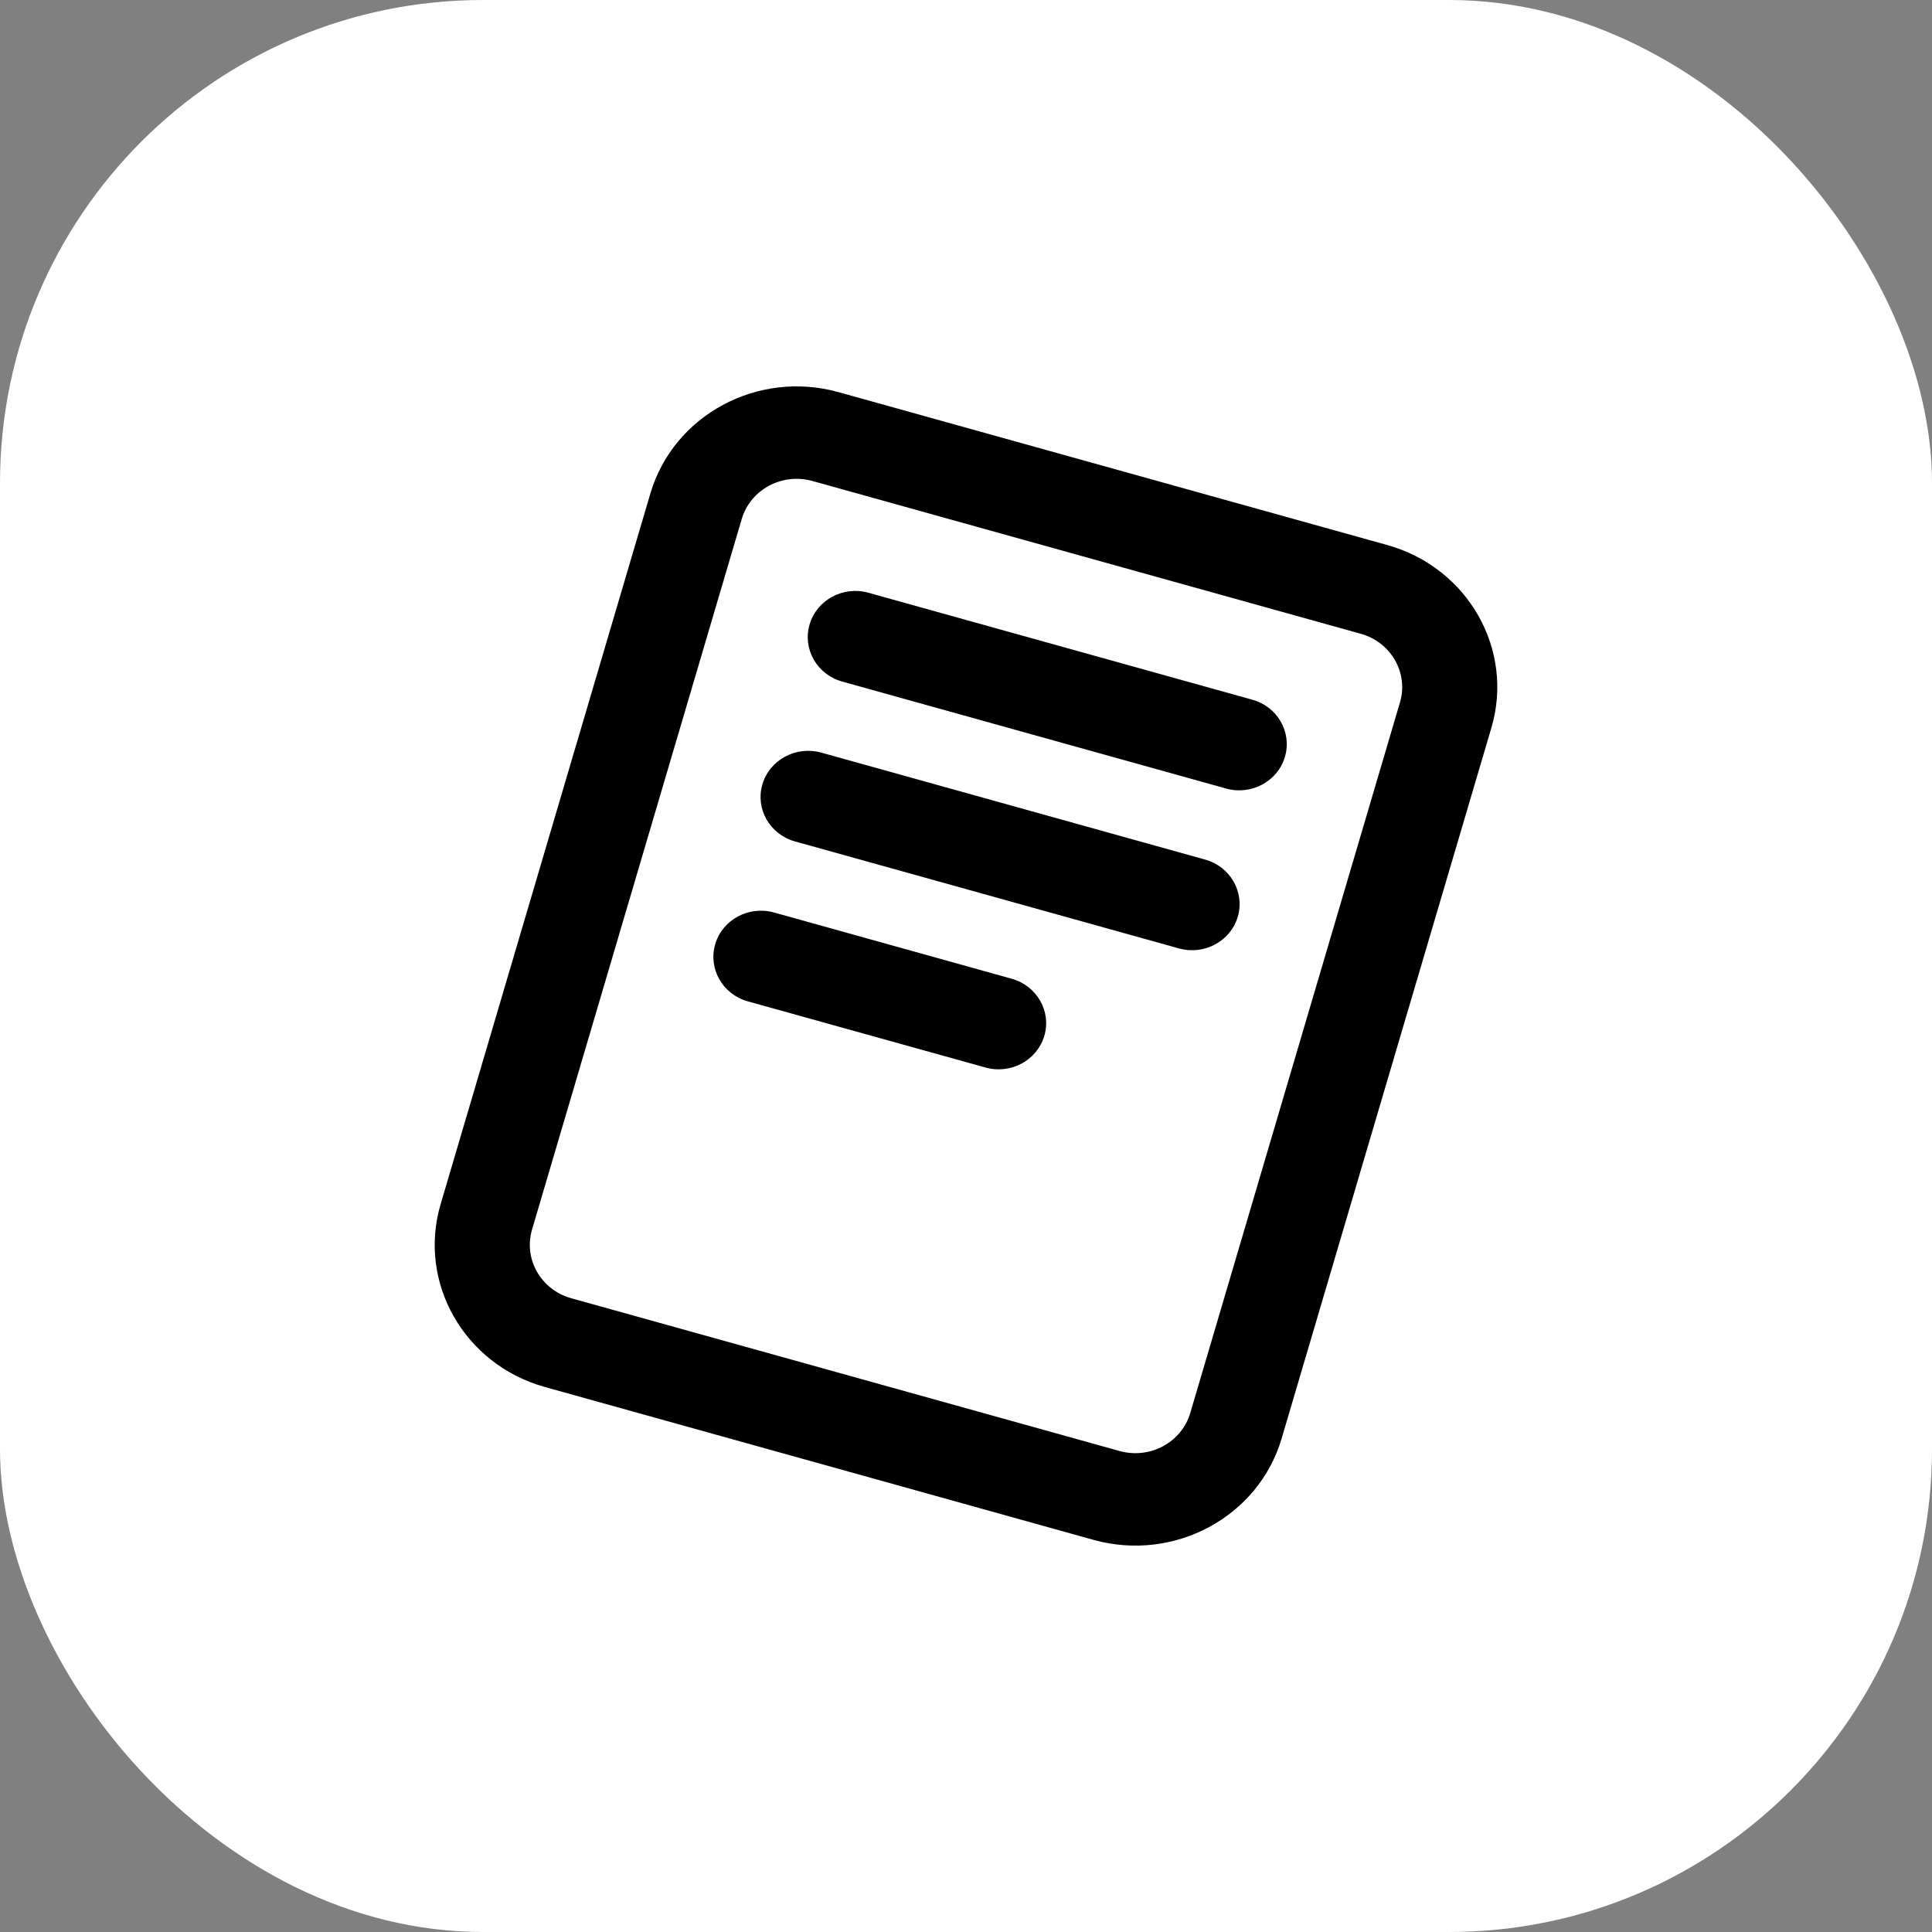
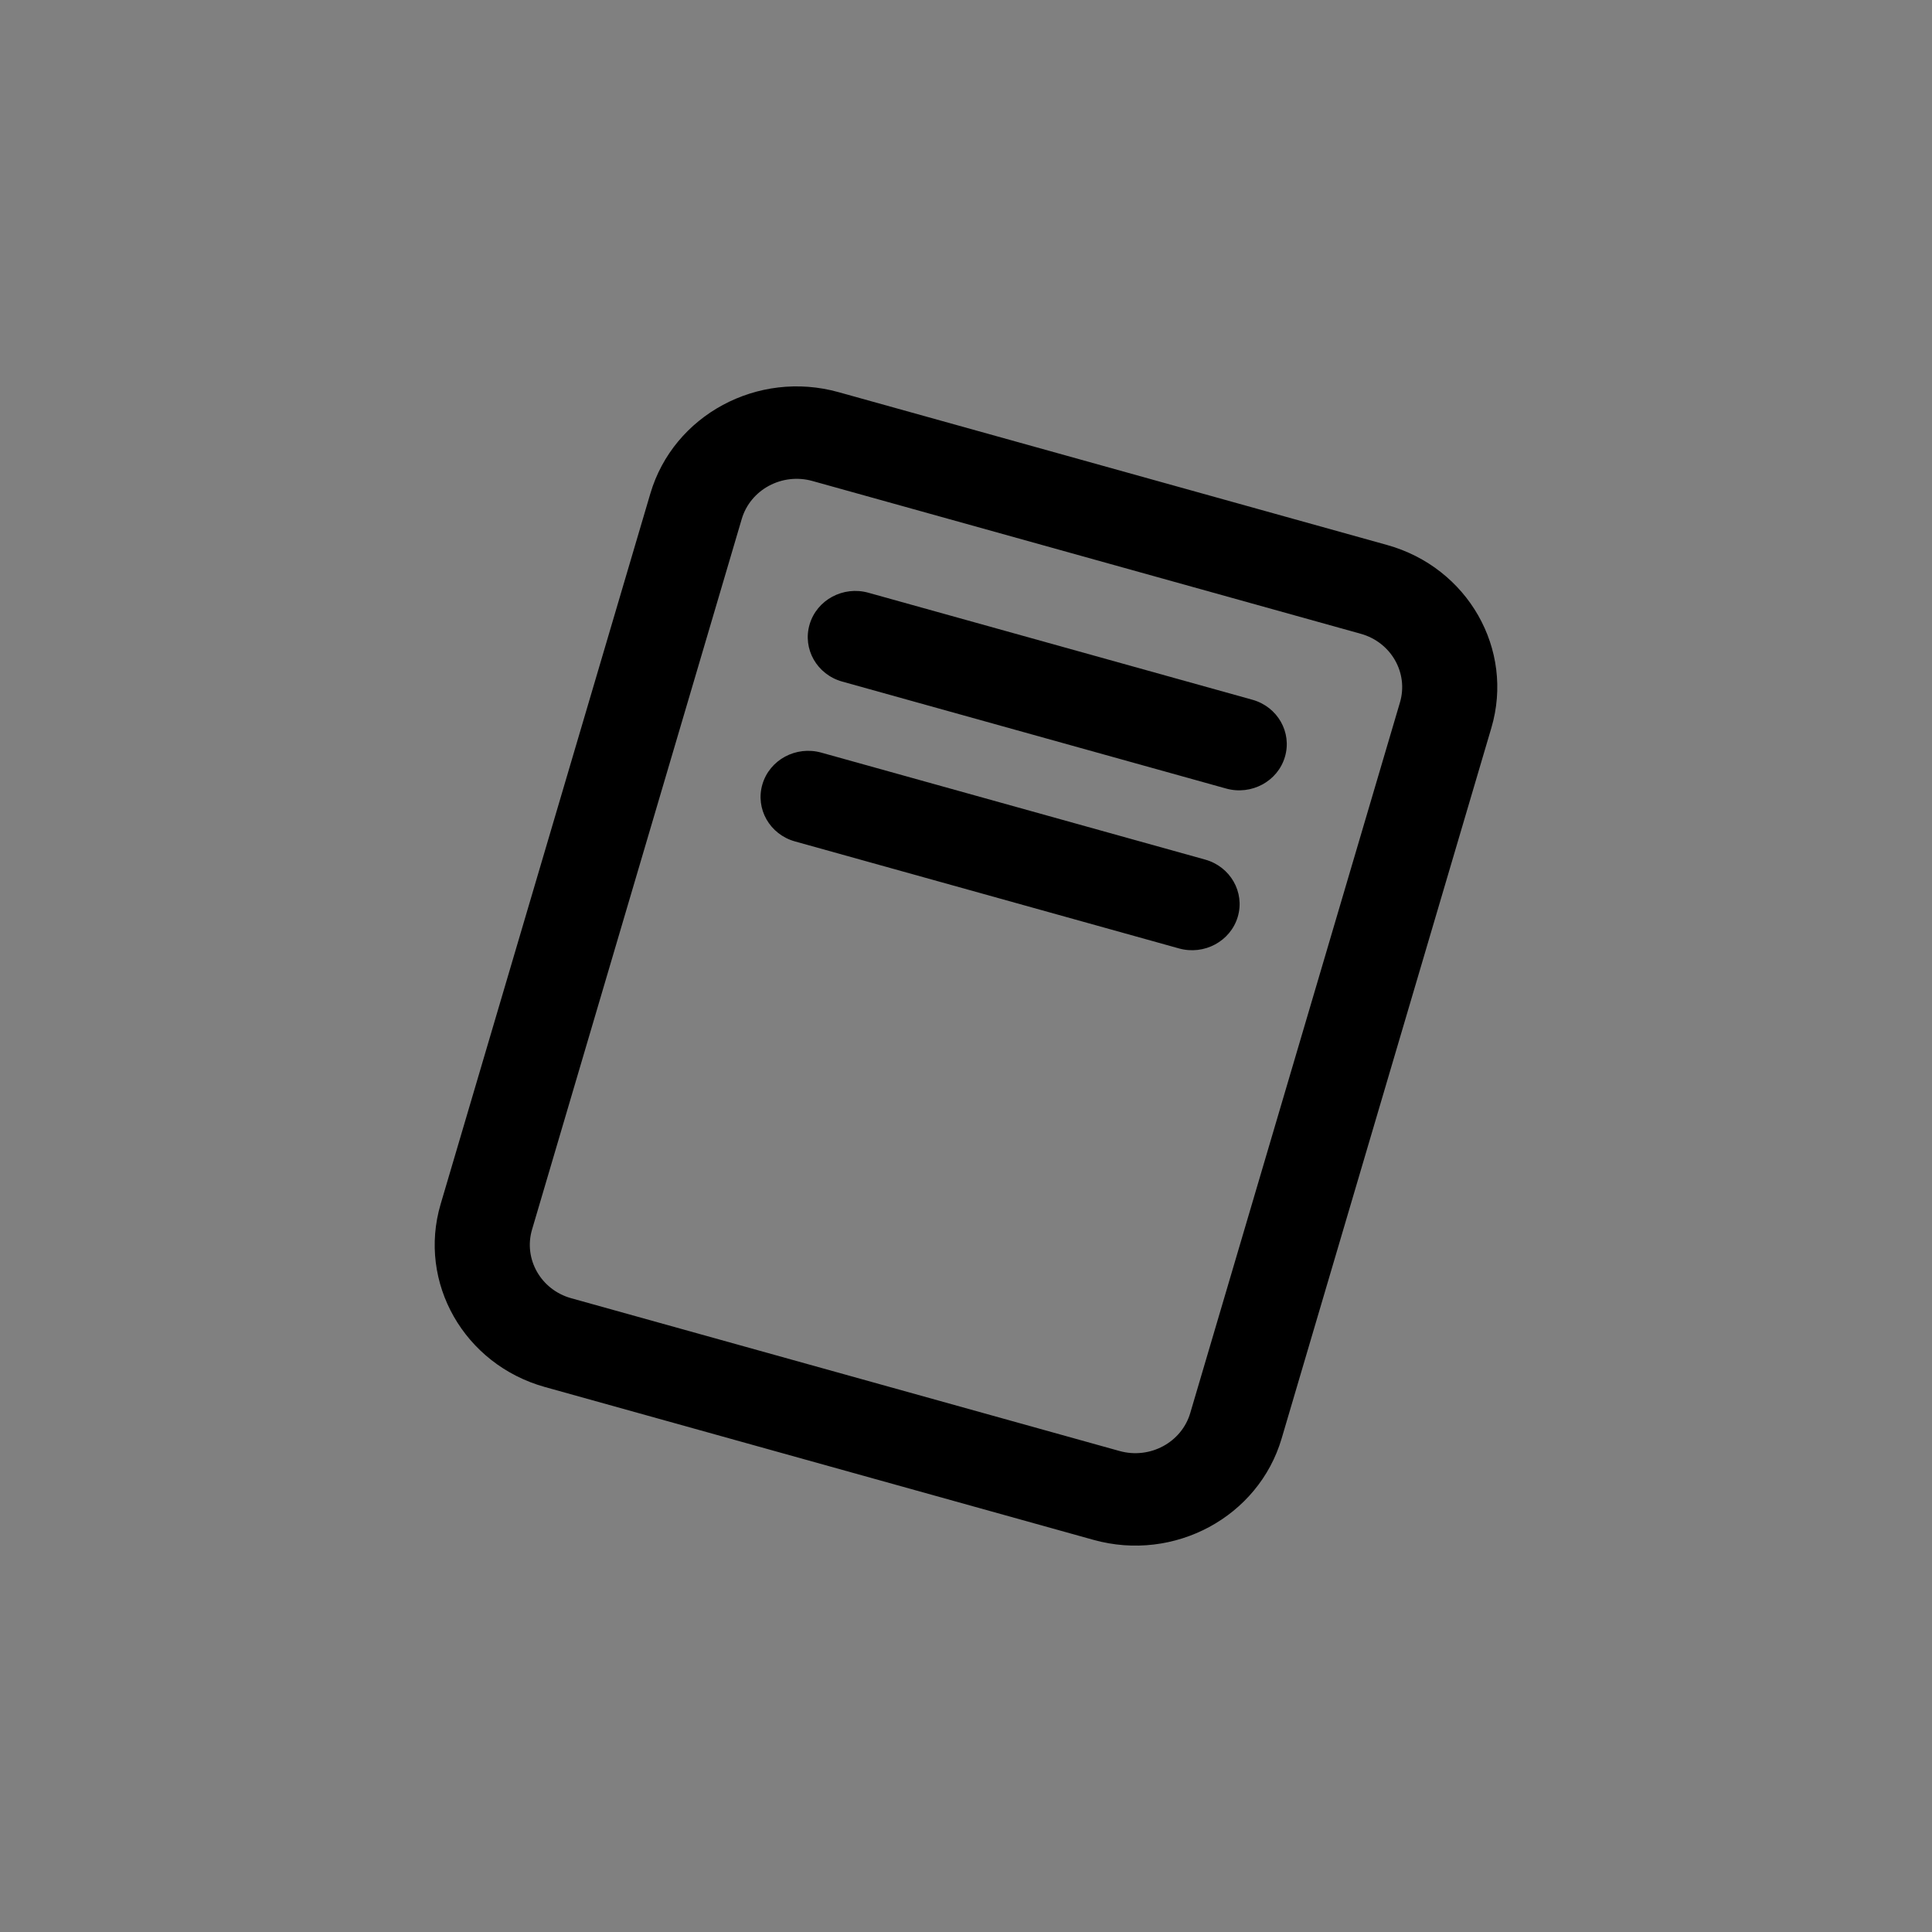
<svg xmlns="http://www.w3.org/2000/svg" width="16" height="16" class="h-full w-full" viewBox="0 0 40 40" fill="none">
  <rect x="0" y="0" width="40" height="40" fill="#808080" stroke="none" />
-   <rect width="40" height="40" rx="10" fill="white" />
  <path d="M17.979 12.272C17.457 12.126 16.911 12.42 16.762 12.928C16.612 13.436 16.914 13.965 17.436 14.111L25.386 16.326C25.908 16.471 26.454 16.178 26.603 15.67C26.753 15.162 26.451 14.632 25.928 14.487L17.979 12.272Z" fill="black" />
  <path d="M15.785 16.238C15.935 15.73 16.48 15.437 17.003 15.582L24.952 17.797C25.474 17.943 25.776 18.472 25.627 18.98C25.477 19.488 24.932 19.782 24.409 19.636L16.46 17.421C15.937 17.276 15.635 16.746 15.785 16.238Z" fill="black" />
-   <path d="M16.025 18.892C15.503 18.747 14.957 19.04 14.808 19.548C14.658 20.056 14.96 20.586 15.483 20.732L20.404 22.102C20.926 22.248 21.471 21.954 21.621 21.447C21.771 20.939 21.469 20.409 20.946 20.264L16.025 18.892Z" fill="black" />
  <path fill-rule="evenodd" clip-rule="evenodd" d="M13.465 10.218C13.944 8.593 15.689 7.653 17.361 8.119L28.717 11.283C30.39 11.749 31.357 13.444 30.877 15.07L26.535 29.782C26.056 31.407 24.311 32.347 22.639 31.881L11.283 28.717C9.61 28.251 8.643 26.555 9.123 24.93L13.465 10.218ZM16.819 9.958L28.174 13.122C28.802 13.297 29.164 13.933 28.985 14.542L24.643 29.255C24.463 29.864 23.809 30.216 23.181 30.042L11.825 26.878C11.198 26.703 10.836 26.067 11.015 25.458L15.357 10.745C15.537 10.136 16.191 9.784 16.819 9.958Z" fill="black" />
</svg>